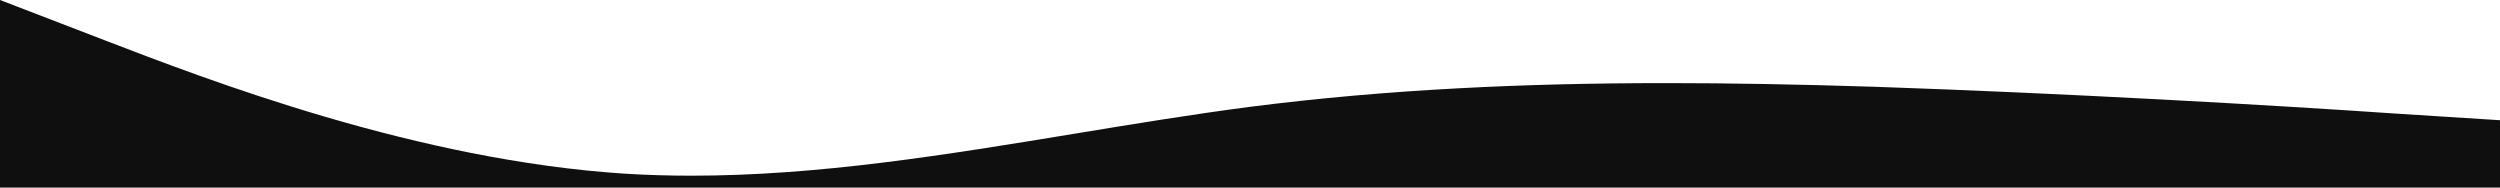
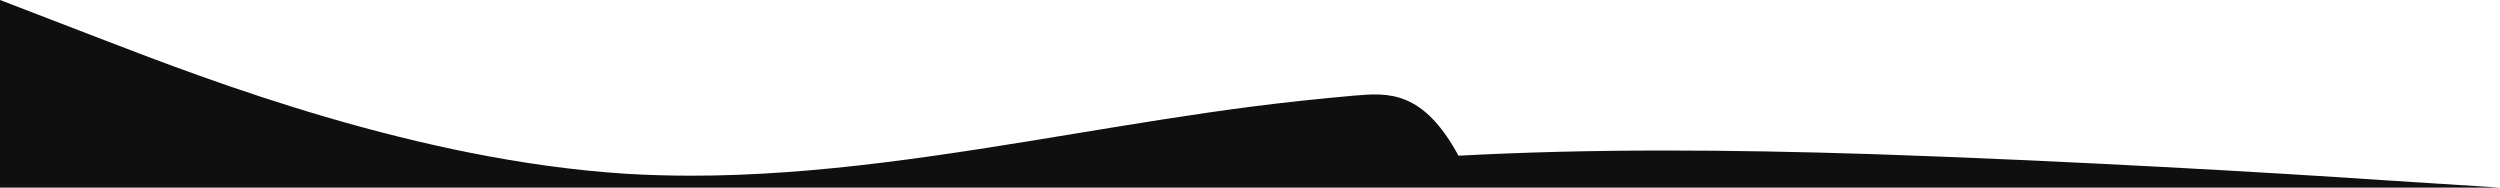
<svg xmlns="http://www.w3.org/2000/svg" width="1440" height="108.071" viewBox="0 0 1440 108.071">
-   <path id="Subtraction_11" data-name="Subtraction 11" d="M1440,0H0V38.826l60,3.823c72.765,4.986,189.788,11.659,300,15.436,44.8,1.427,83.993,2.121,119.806,2.121,43.114,0,82.4-.977,120.1-2.987C620.335,56.13,640.538,54.712,659.95,53c20.372-1.793,40.576-3.966,60.05-6.459,33.555-4.377,67.666-9.99,100.655-15.419h.007C856.888,25.164,894.347,19,931.19,14.453c19.833-2.448,37.911-4.245,55.268-5.495,19.481-1.4,37.56-2.084,55.268-2.084,13.037,0,25.915.388,38.275,1.153,14.457.93,29.558,2.469,44.883,4.576,14.285,1.964,29.15,4.474,44.18,7.459,26.519,5.269,54.591,12.228,83.437,20.684C1305,56.137,1350.131,73.5,1380,84.988l60,23.083V0Z" transform="translate(1440 108.071) rotate(180)" fill="#0f0f0f" />
+   <path id="Subtraction_11" data-name="Subtraction 11" d="M1440,0H0l60,3.823c72.765,4.986,189.788,11.659,300,15.436,44.8,1.427,83.993,2.121,119.806,2.121,43.114,0,82.4-.977,120.1-2.987C620.335,56.13,640.538,54.712,659.95,53c20.372-1.793,40.576-3.966,60.05-6.459,33.555-4.377,67.666-9.99,100.655-15.419h.007C856.888,25.164,894.347,19,931.19,14.453c19.833-2.448,37.911-4.245,55.268-5.495,19.481-1.4,37.56-2.084,55.268-2.084,13.037,0,25.915.388,38.275,1.153,14.457.93,29.558,2.469,44.883,4.576,14.285,1.964,29.15,4.474,44.18,7.459,26.519,5.269,54.591,12.228,83.437,20.684C1305,56.137,1350.131,73.5,1380,84.988l60,23.083V0Z" transform="translate(1440 108.071) rotate(180)" fill="#0f0f0f" />
</svg>